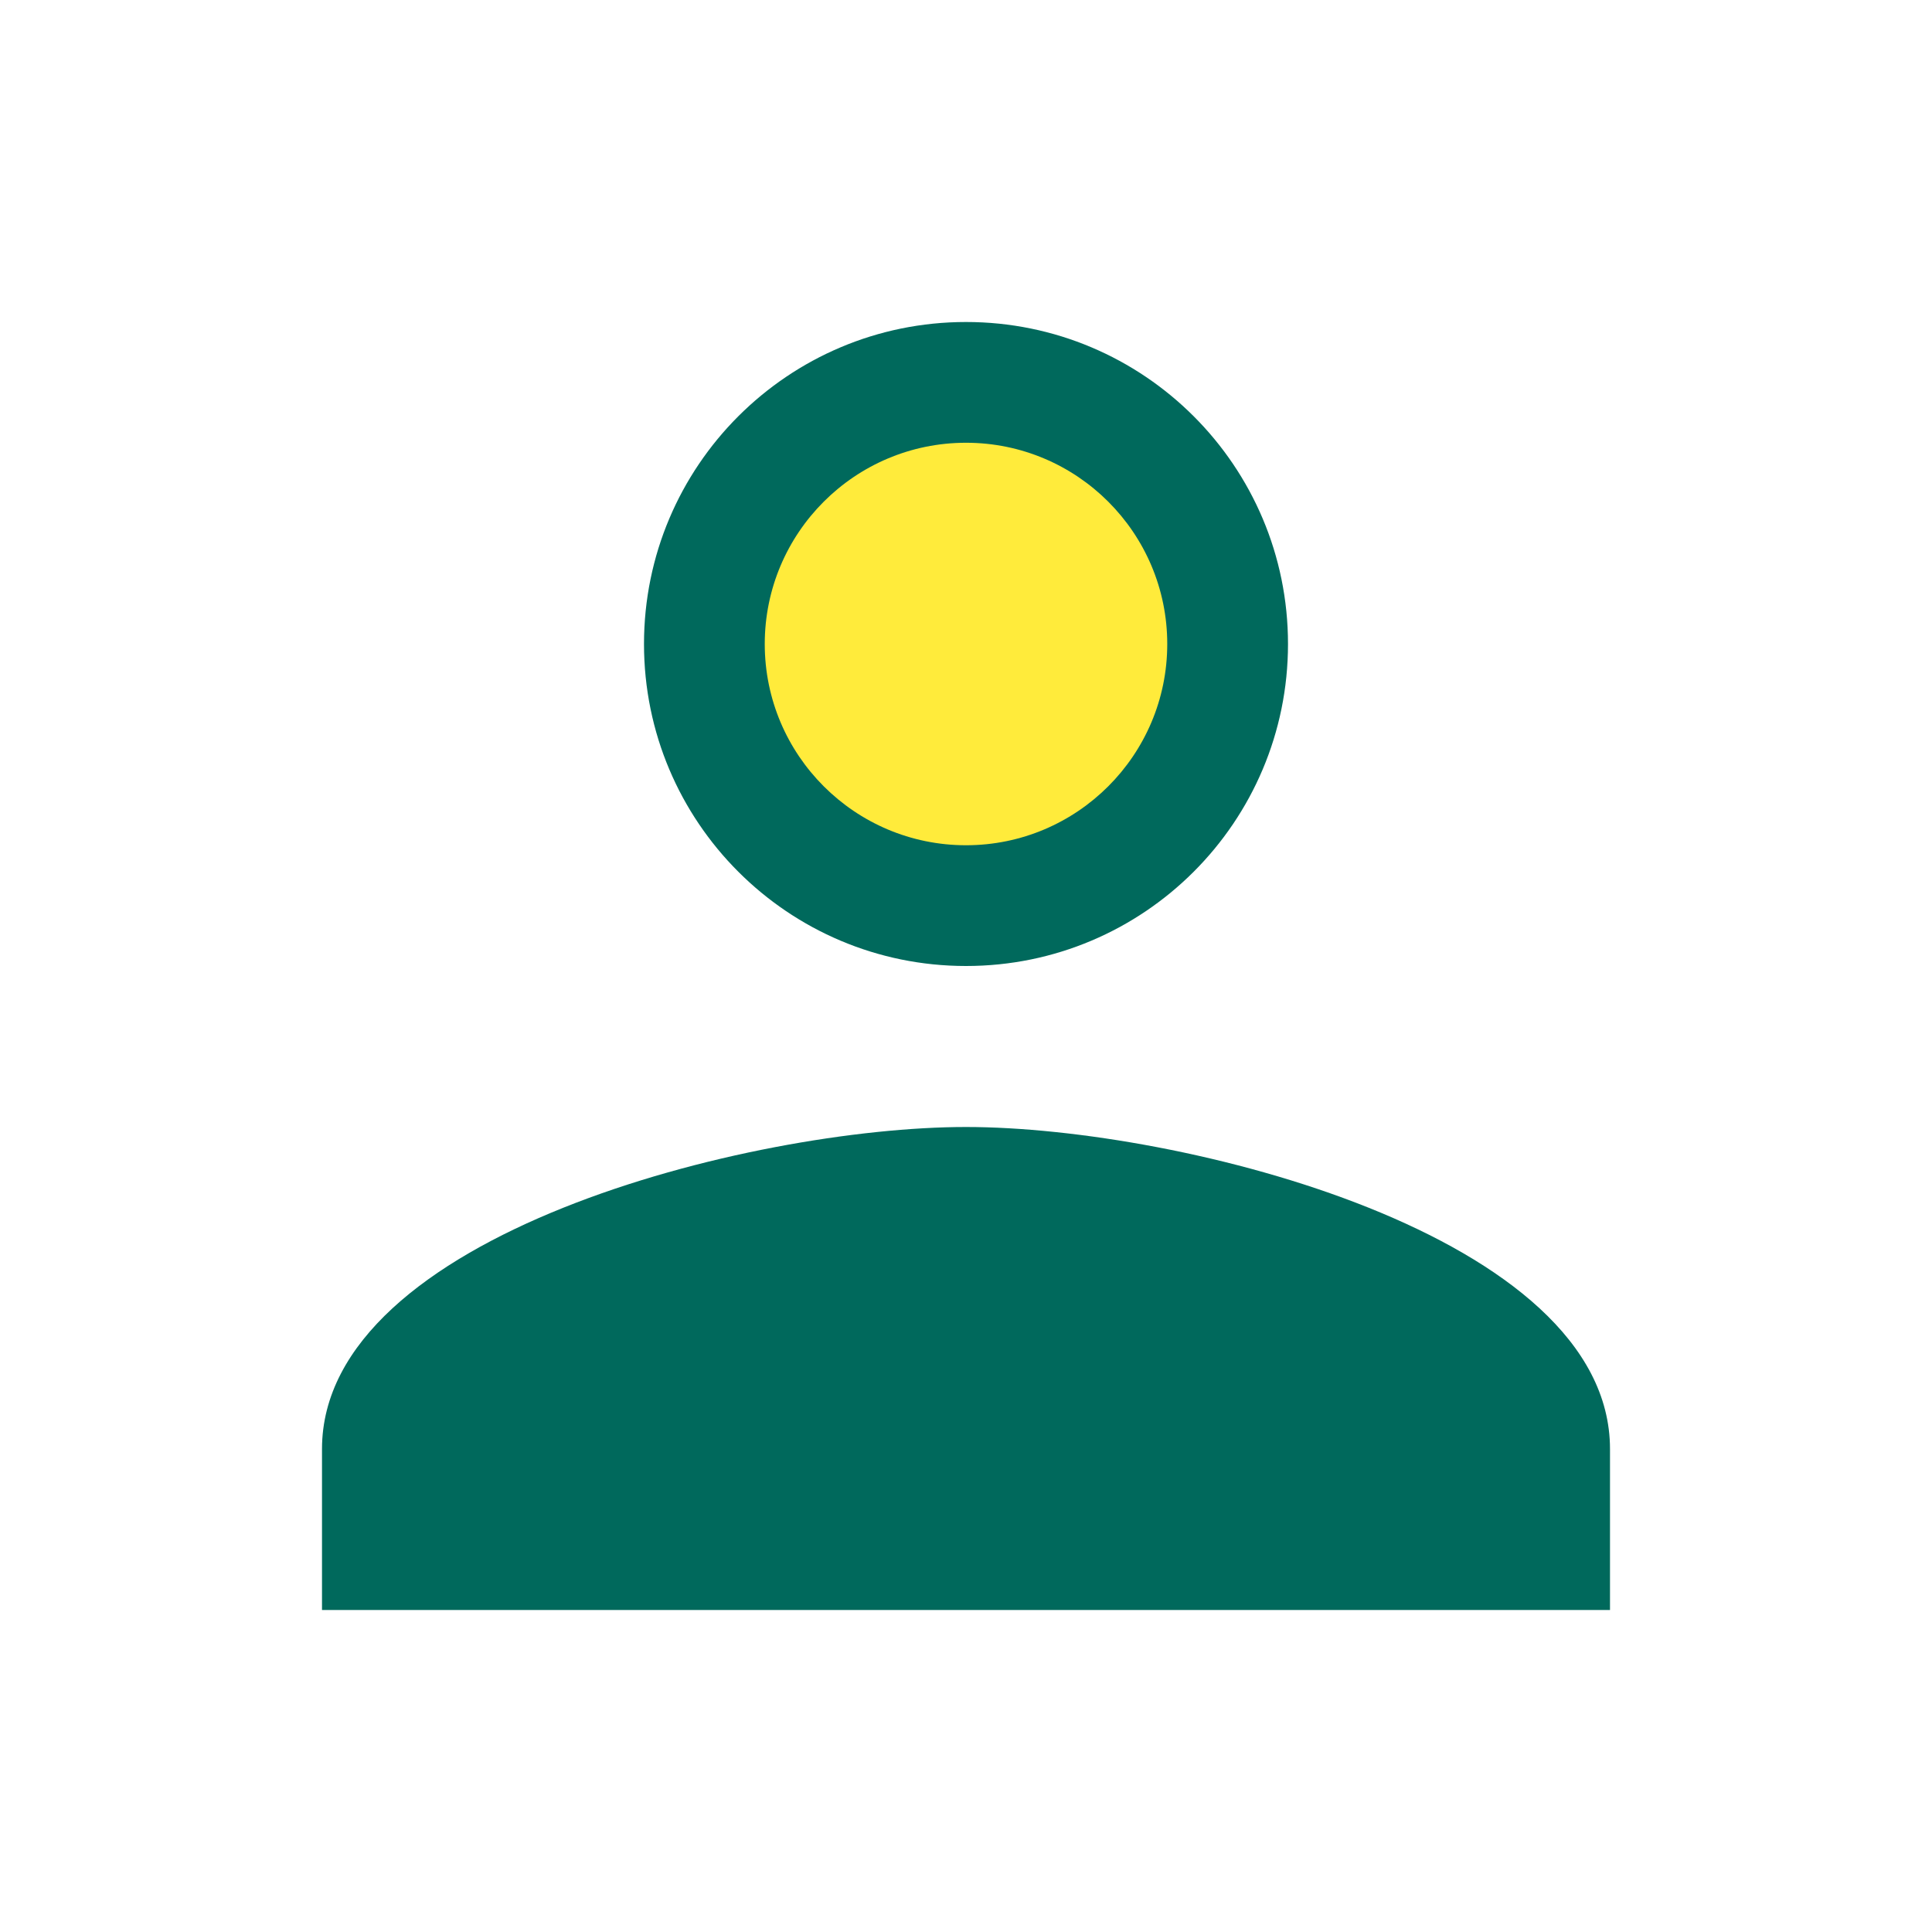
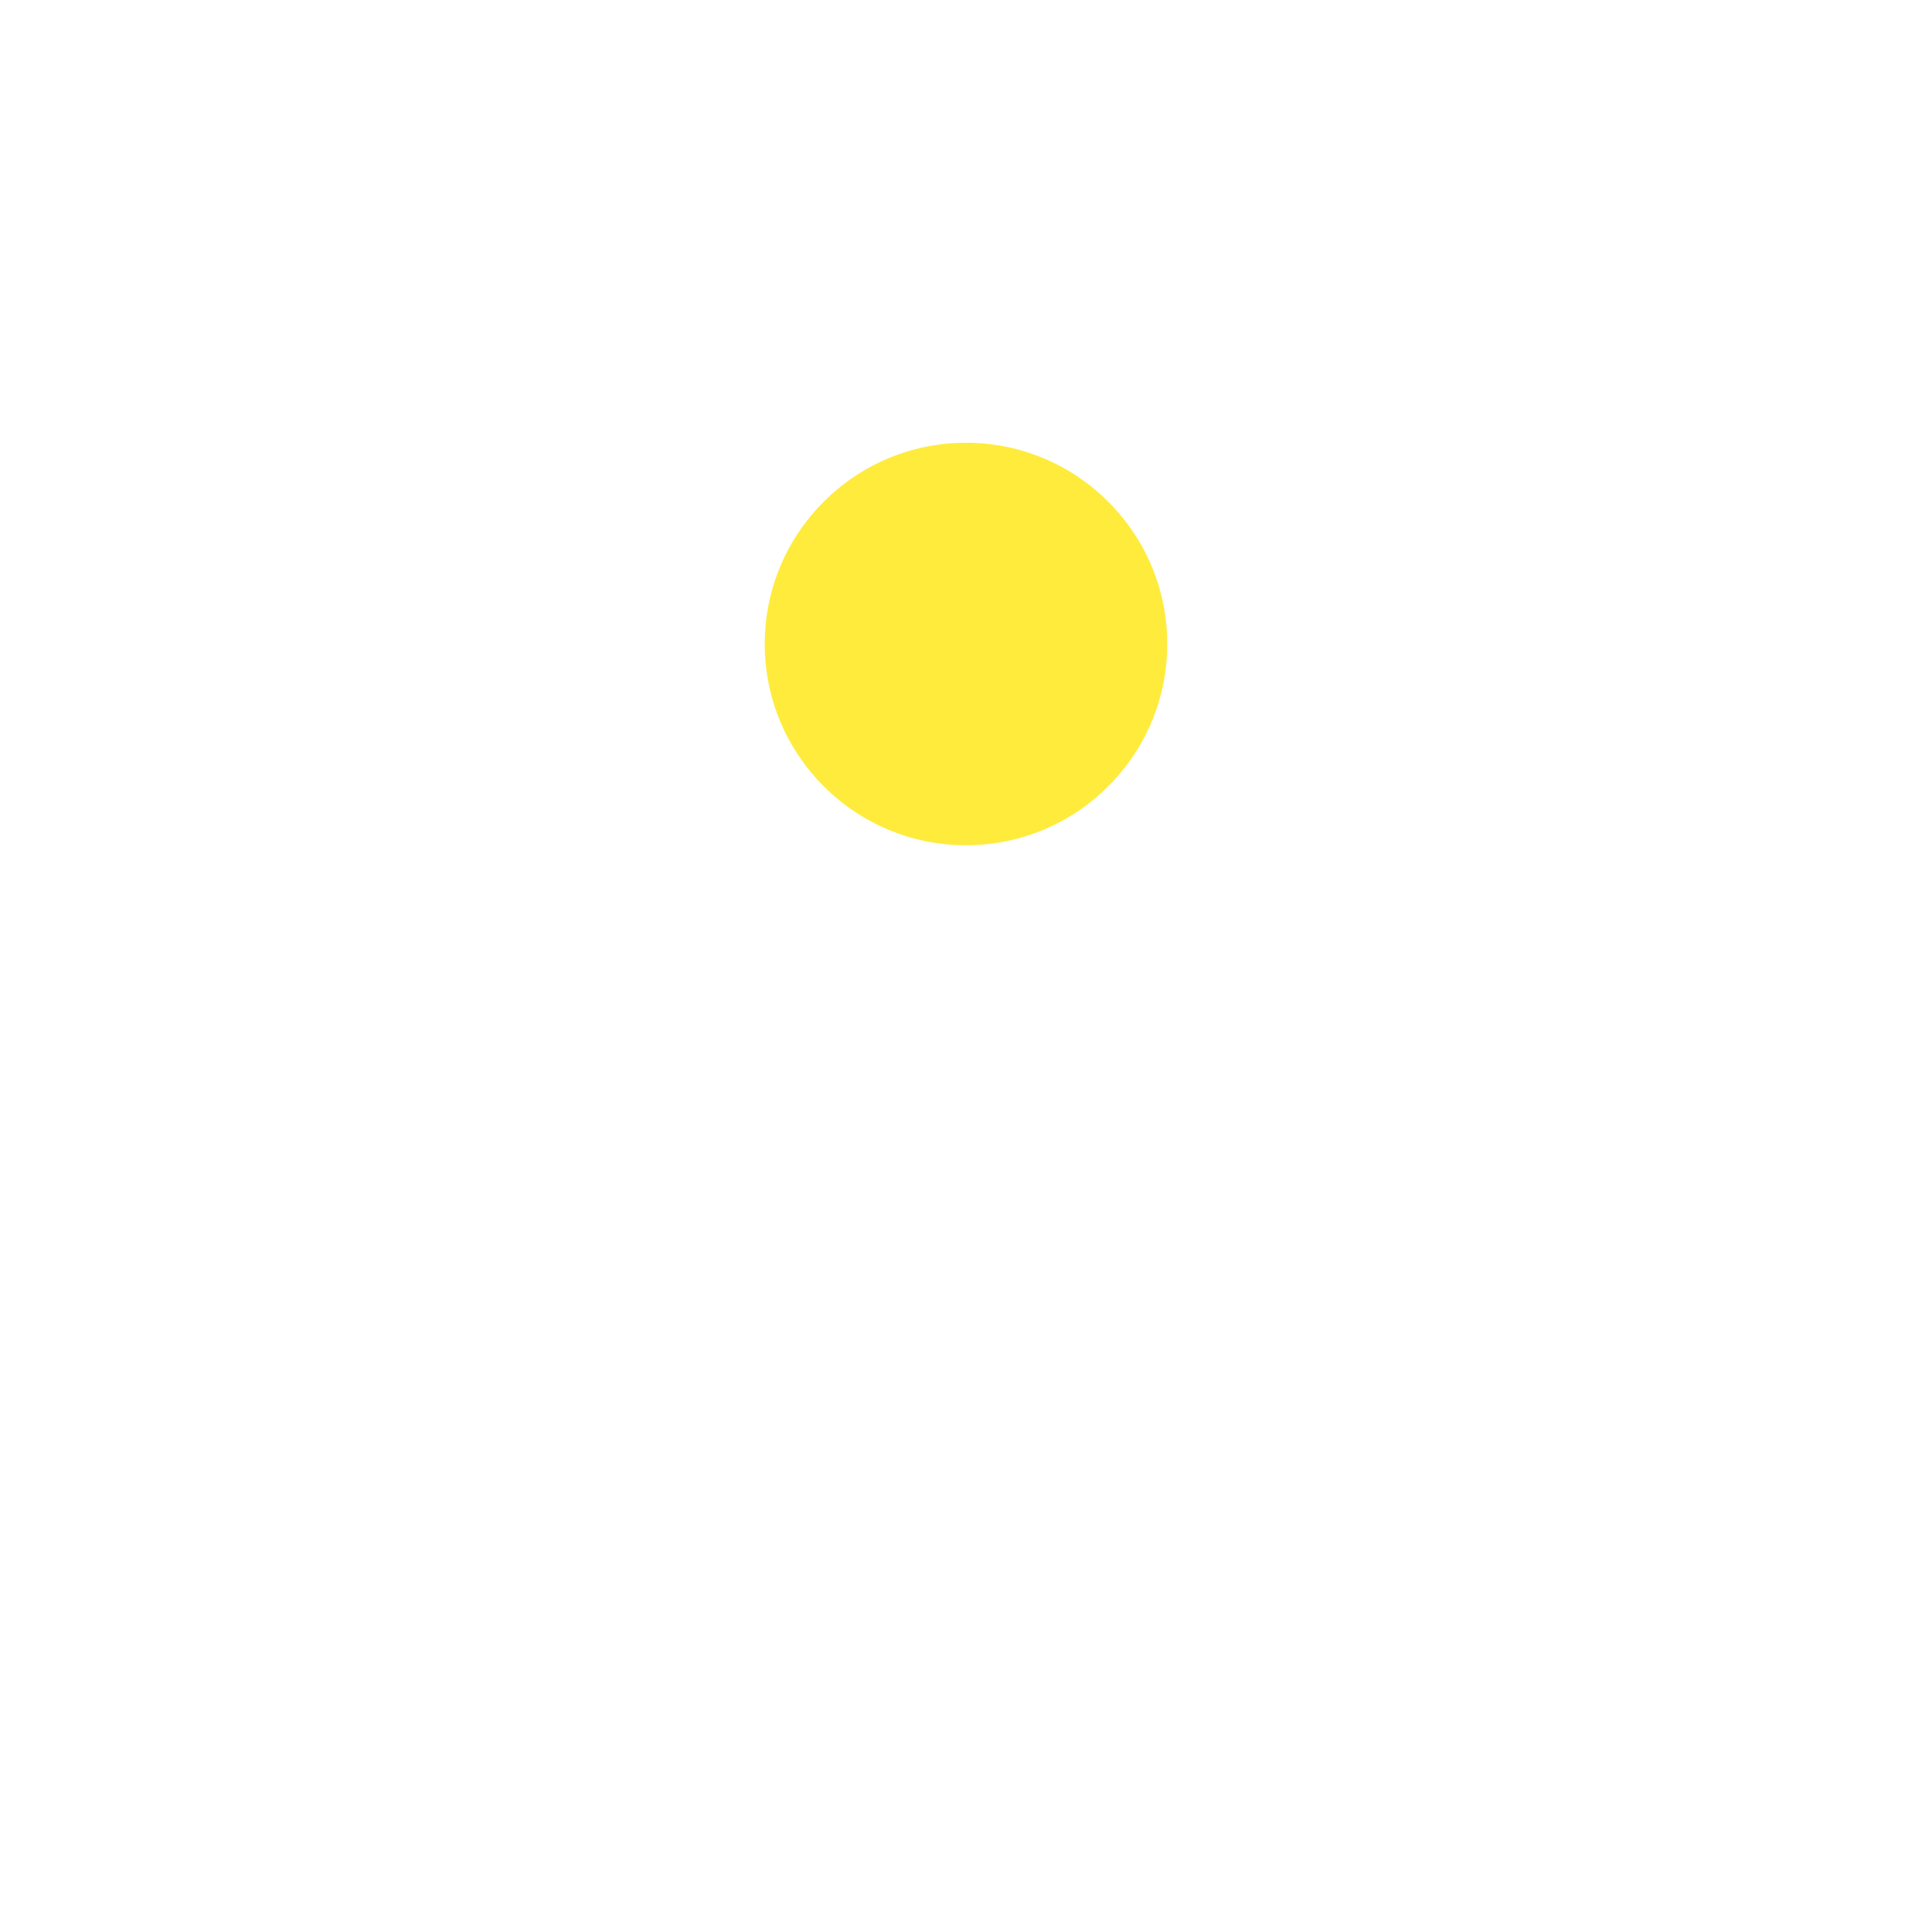
<svg xmlns="http://www.w3.org/2000/svg" width="24" height="24" viewBox="0 0 24 24" fill="none">
-   <path d="M12 12C14.21 12 16 10.21 16 8C16 5.79 14.21 4 12 4C9.79 4 8 5.79 8 8C8 10.21 9.79 12 12 12ZM12 14C9.33 14 4 15.34 4 18V20H20V18C20 15.34 14.67 14 12 14Z" fill="#00695C" />
  <path d="M12 10.5C13.38 10.5 14.5 9.38 14.5 8C14.5 6.62 13.38 5.5 12 5.5C10.62 5.5 9.5 6.62 9.5 8C9.5 9.38 10.62 10.5 12 10.5Z" fill="#FFEB3B" />
</svg>